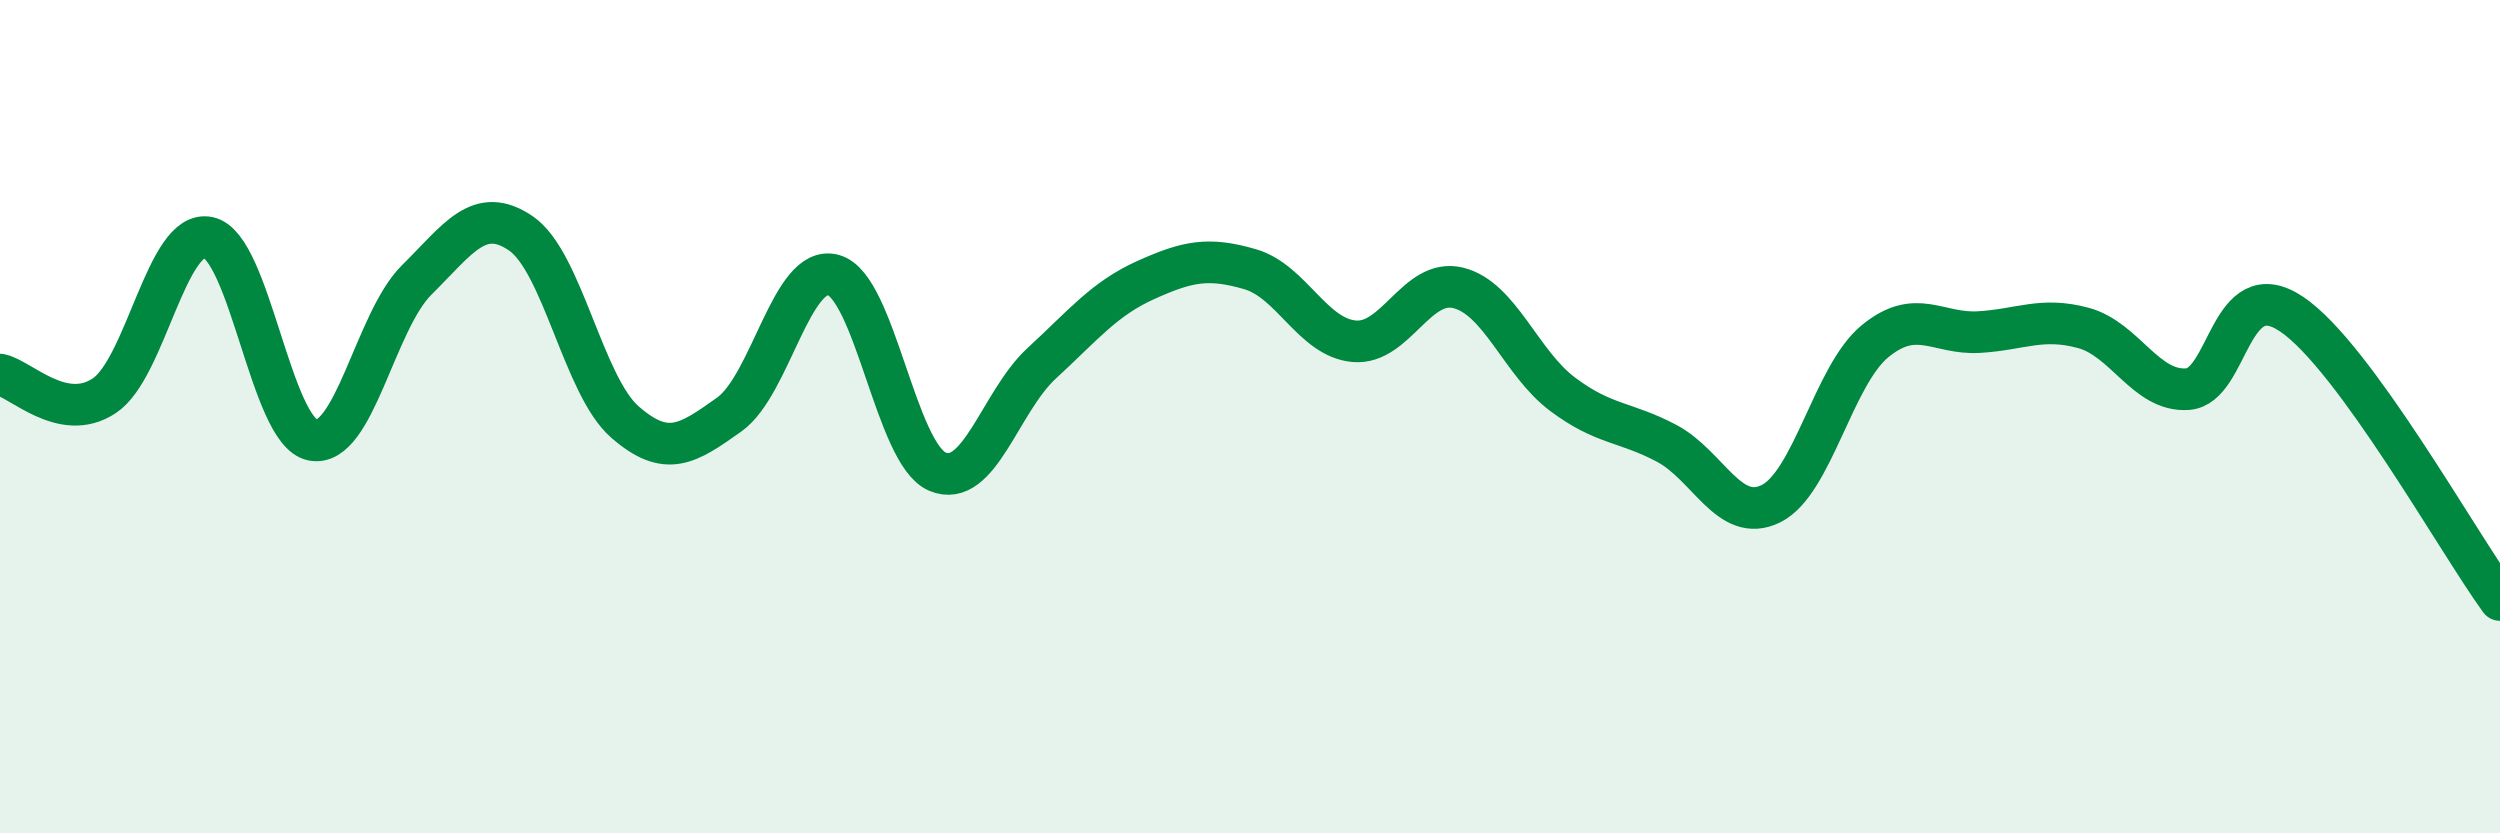
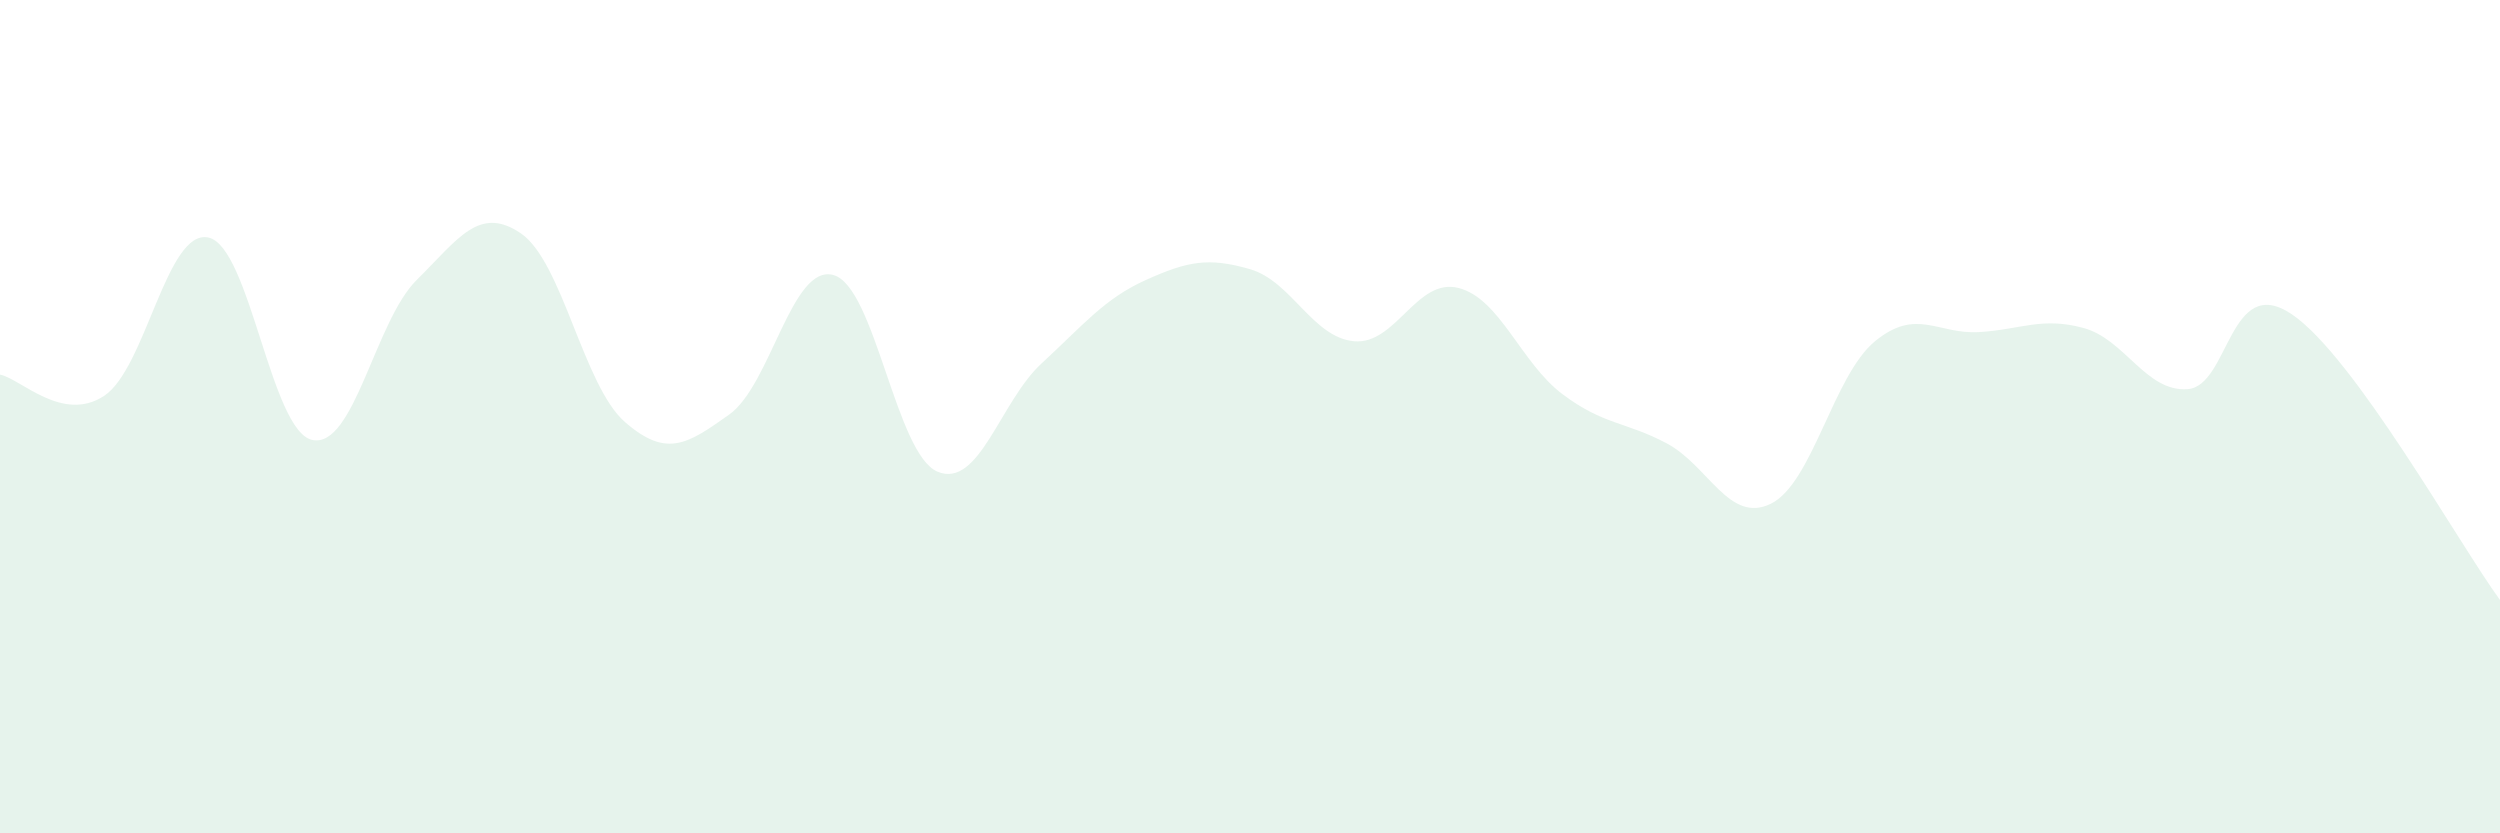
<svg xmlns="http://www.w3.org/2000/svg" width="60" height="20" viewBox="0 0 60 20">
  <path d="M 0,8.99 C 0.5,9.09 1.5,10.16 2.5,9.5 C 3.5,8.84 4,5.49 5,5.7 C 6,5.91 6.5,10.36 7.5,10.56 C 8.5,10.76 9,7.71 10,6.72 C 11,5.73 11.5,4.92 12.5,5.6 C 13.5,6.28 14,9.26 15,10.13 C 16,11 16.5,10.66 17.5,9.95 C 18.5,9.24 19,6.33 20,6.6 C 21,6.87 21.5,10.9 22.5,11.32 C 23.5,11.74 24,9.64 25,8.72 C 26,7.8 26.5,7.17 27.5,6.72 C 28.5,6.27 29,6.17 30,6.46 C 31,6.75 31.5,8.1 32.5,8.19 C 33.5,8.28 34,6.66 35,6.91 C 36,7.16 36.5,8.71 37.5,9.46 C 38.5,10.21 39,10.11 40,10.64 C 41,11.17 41.5,12.58 42.5,12.09 C 43.5,11.6 44,9.01 45,8.19 C 46,7.37 46.5,8.03 47.5,7.97 C 48.5,7.91 49,7.6 50,7.87 C 51,8.14 51.5,9.41 52.5,9.34 C 53.5,9.27 53.5,6.53 55,7.54 C 56.5,8.55 59,13.03 60,14.4L60 20L0 20Z" fill="#008740" opacity="0.1" stroke-linecap="round" stroke-linejoin="round" />
-   <path d="M 0,8.99 C 0.5,9.09 1.5,10.16 2.5,9.5 C 3.5,8.84 4,5.49 5,5.7 C 6,5.91 6.5,10.36 7.5,10.56 C 8.5,10.76 9,7.71 10,6.72 C 11,5.73 11.5,4.92 12.5,5.6 C 13.5,6.28 14,9.26 15,10.13 C 16,11 16.5,10.66 17.5,9.95 C 18.5,9.24 19,6.33 20,6.6 C 21,6.87 21.5,10.9 22.5,11.32 C 23.5,11.74 24,9.64 25,8.72 C 26,7.8 26.5,7.17 27.5,6.72 C 28.5,6.27 29,6.17 30,6.46 C 31,6.75 31.5,8.1 32.5,8.19 C 33.5,8.28 34,6.66 35,6.91 C 36,7.16 36.5,8.71 37.5,9.46 C 38.5,10.21 39,10.11 40,10.64 C 41,11.17 41.5,12.58 42.5,12.09 C 43.5,11.6 44,9.01 45,8.19 C 46,7.37 46.5,8.03 47.5,7.97 C 48.5,7.91 49,7.6 50,7.87 C 51,8.14 51.5,9.41 52.5,9.34 C 53.5,9.27 53.5,6.53 55,7.54 C 56.5,8.55 59,13.03 60,14.4" stroke="#008740" stroke-width="1" fill="none" stroke-linecap="round" stroke-linejoin="round" />
</svg>